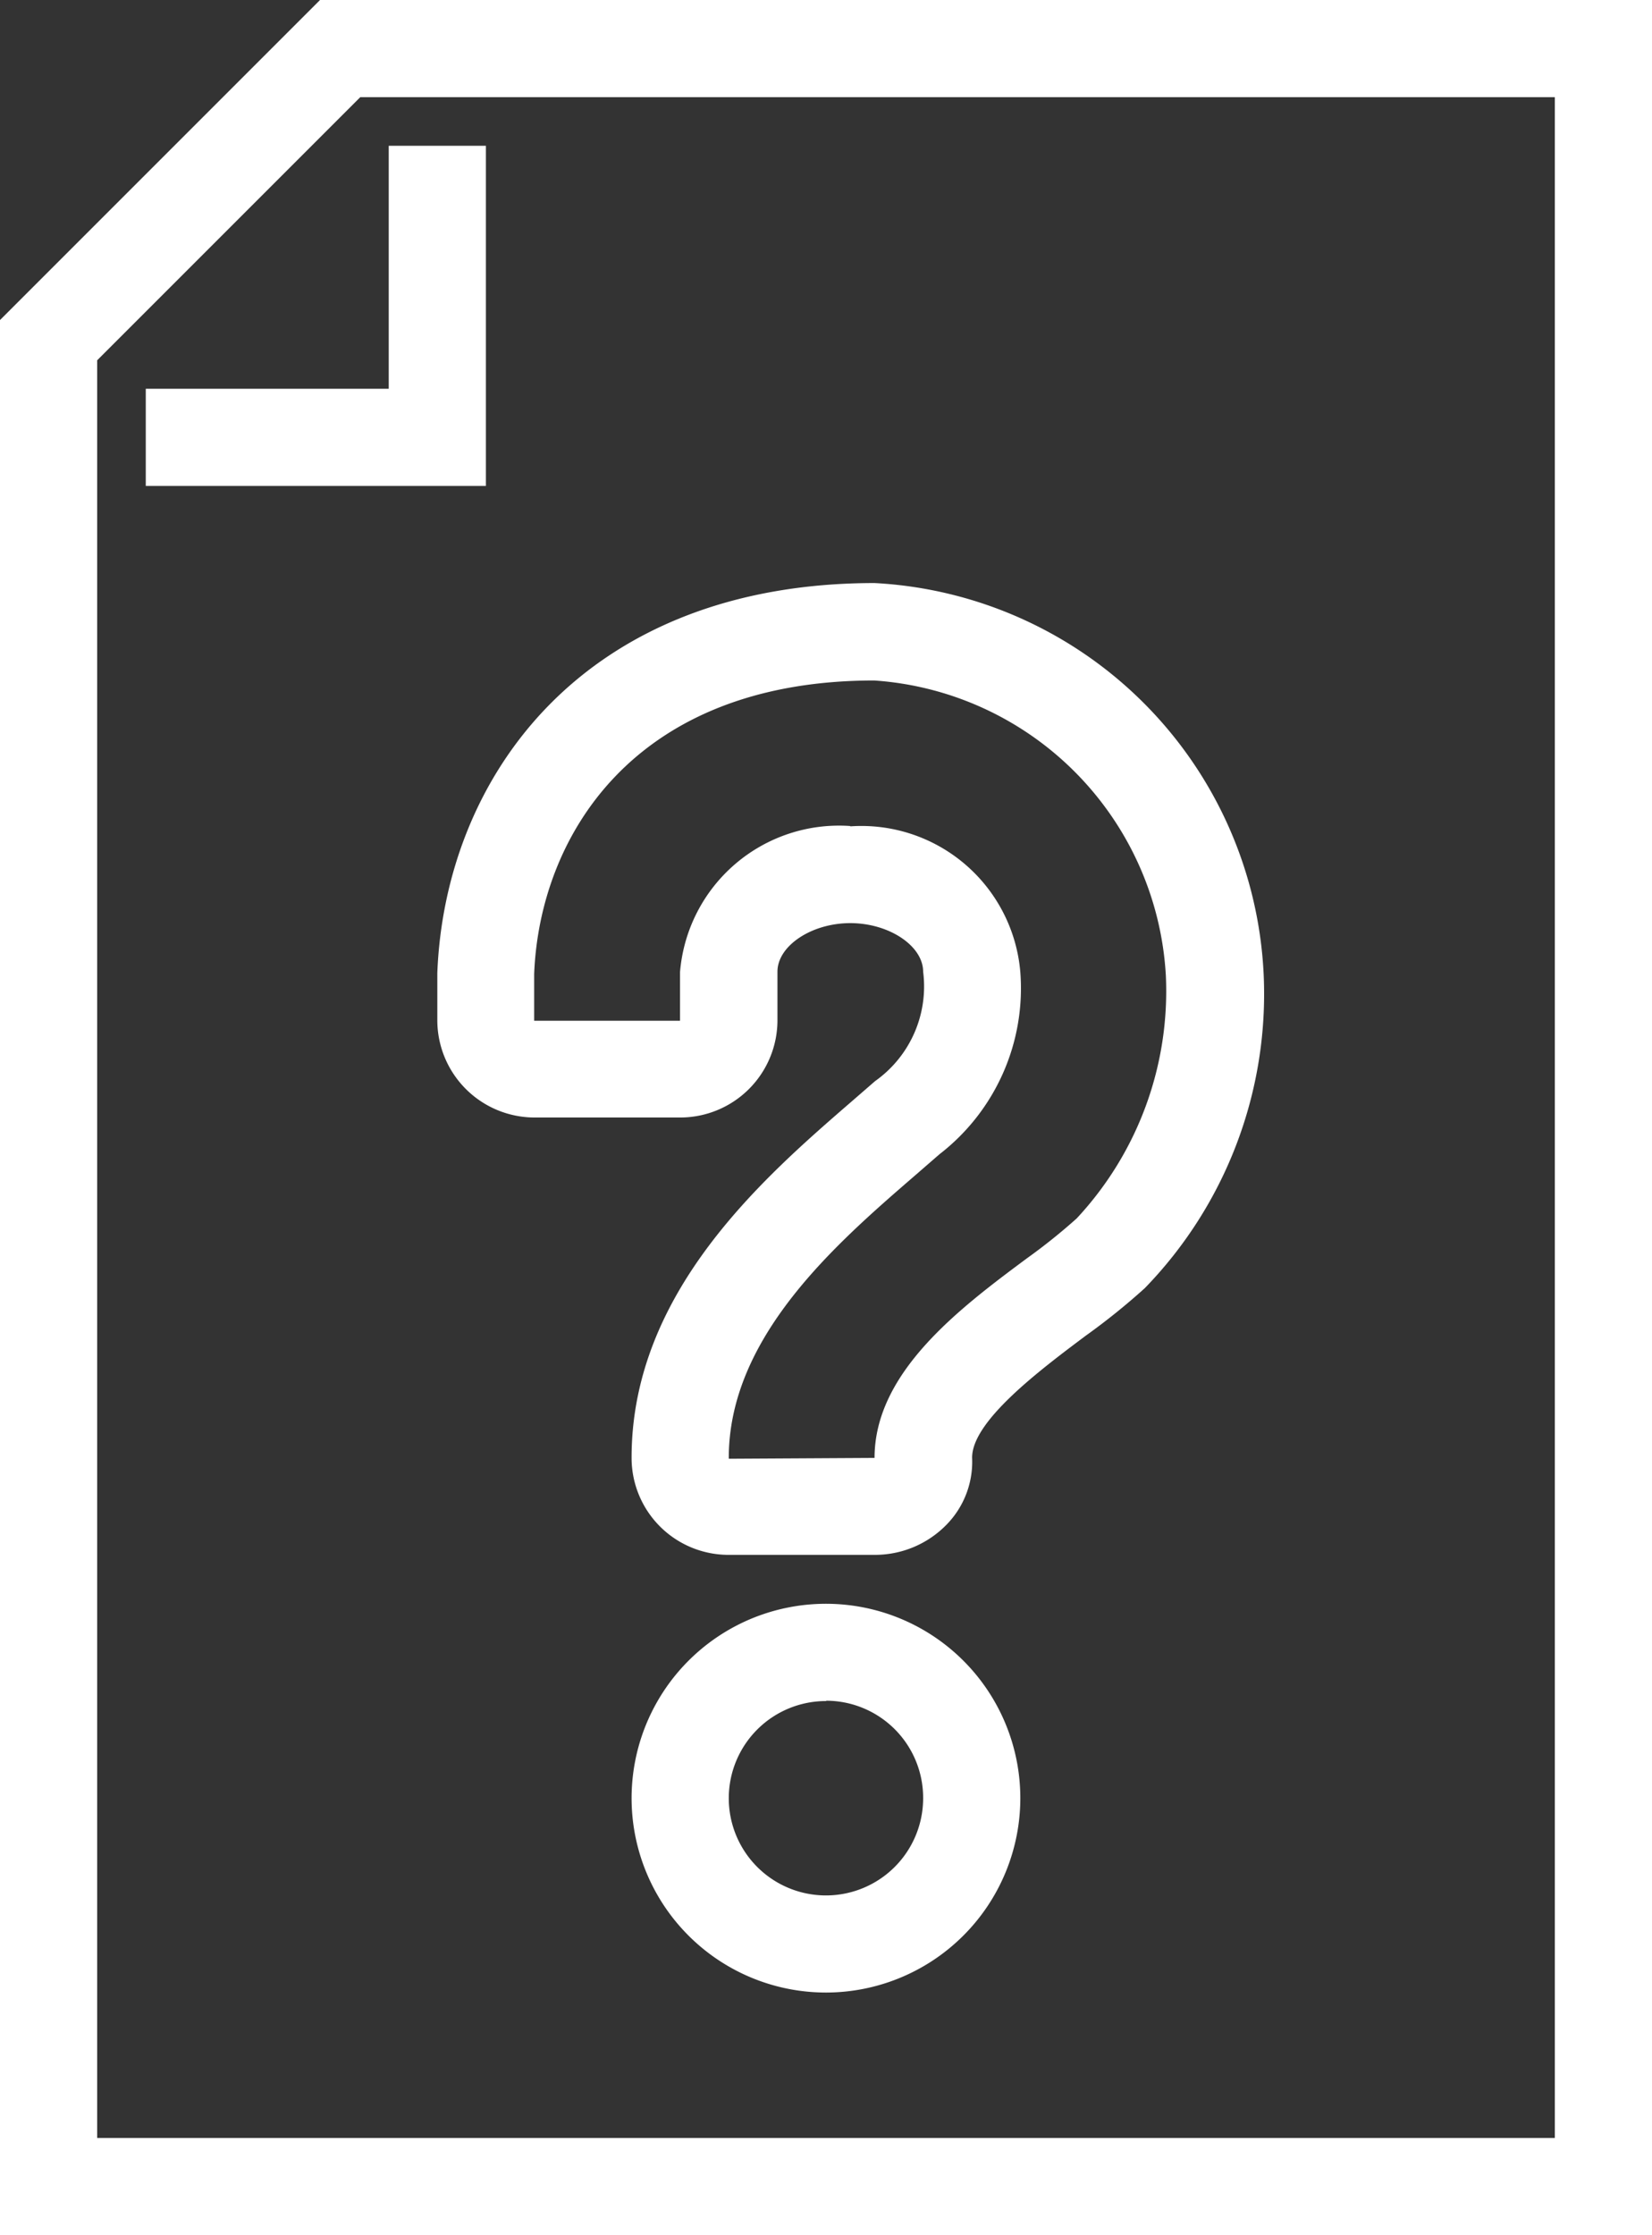
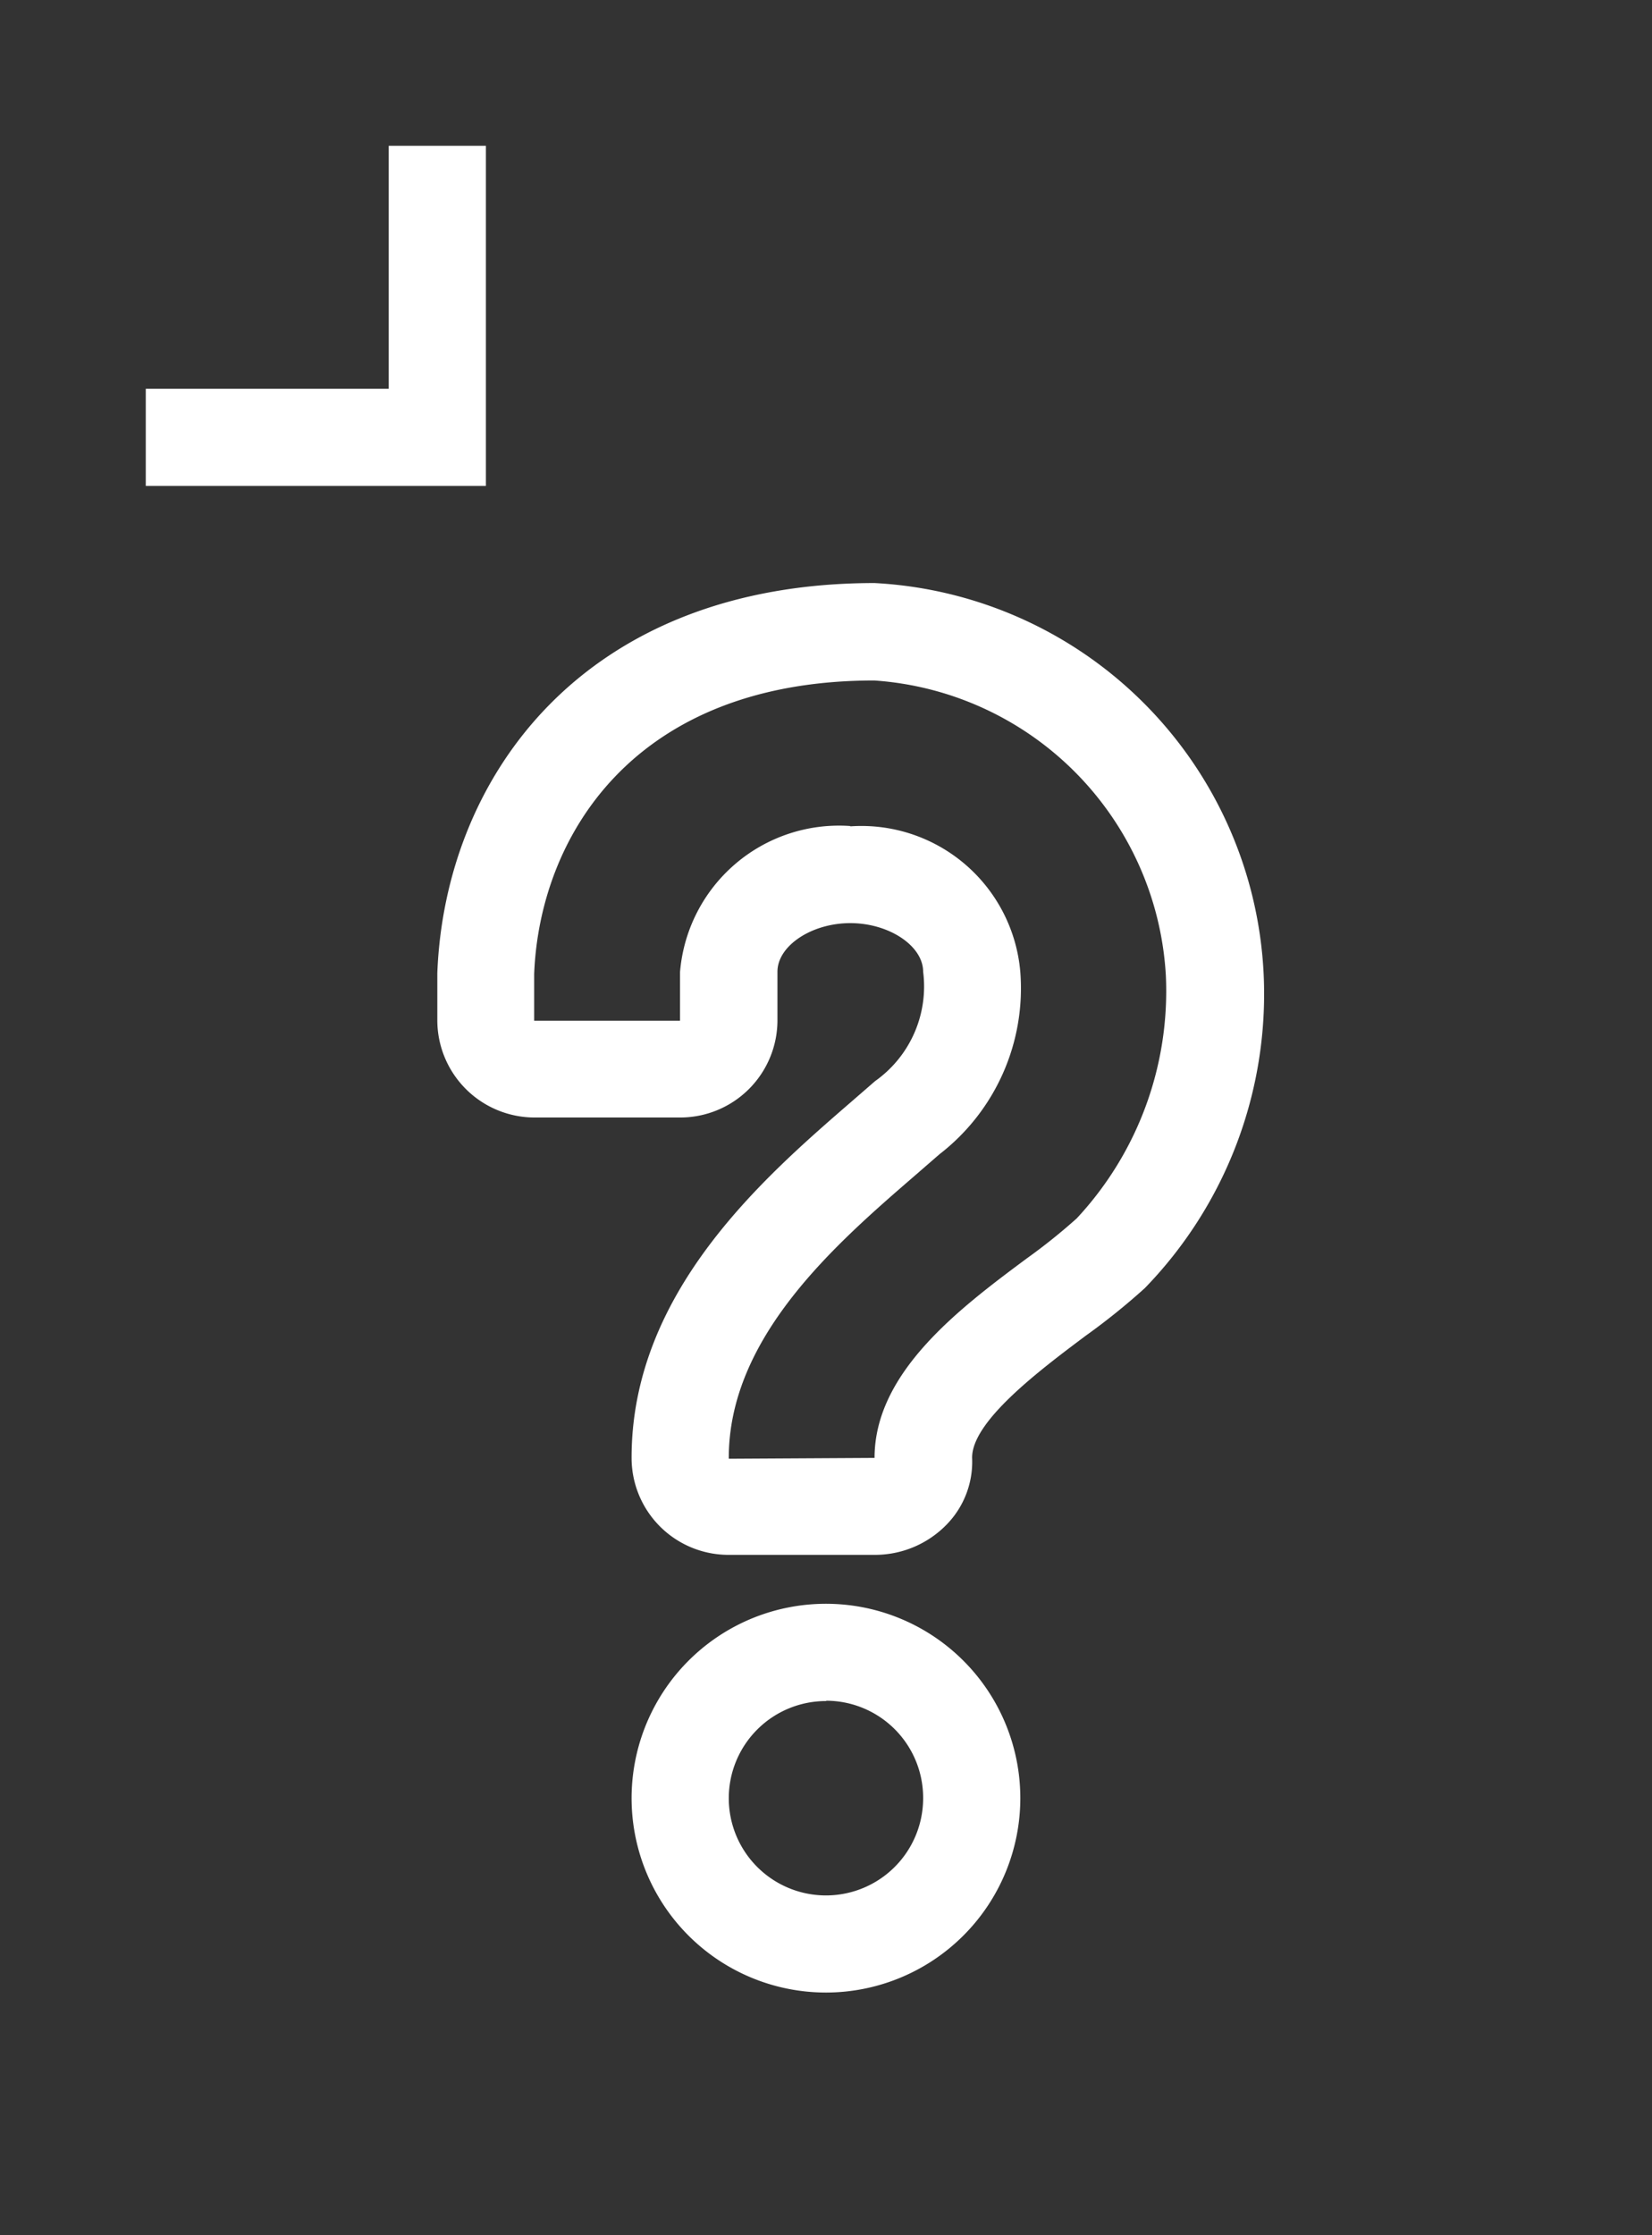
<svg xmlns="http://www.w3.org/2000/svg" width="19.957" height="27" viewBox="0 0 19.957 27">
  <rect x="0" y="0" width="19.957" height="27" fill="#333333" stroke="none" />
  <g id="组_797" data-name="组 797" transform="translate(-375 -289)">
    <g id="组_793" data-name="组 793" transform="translate(375 289)">
-       <path id="路径_2198" data-name="路径 2198" d="M394.957,316H375V292.866L378.866,289h16.091Zm-18.783-1.174h17.609V290.174H379.352l-3.178,3.178Z" transform="translate(-375 -289)" fill="#fff" />
-     </g>
+       </g>
    <g id="组_794" data-name="组 794" transform="translate(376.761 290.761)">
      <path id="路径_2199" data-name="路径 2199" d="M382.109,296.109H378v-1.174h2.935V292h1.174Z" transform="translate(-378 -292)" fill="#fff" />
    </g>
    <g id="组_795" data-name="组 795" transform="translate(382.636 308.37)">
      <path id="路径_2200" data-name="路径 2200" d="M390.355,326.7a2.348,2.348,0,1,1,2.345-2.347A2.349,2.349,0,0,1,390.355,326.7Zm0-3.521a1.174,1.174,0,1,0,1.171,1.174A1.173,1.173,0,0,0,390.355,323.175Z" transform="translate(-388.01 -322.001)" fill="#fff" />
    </g>
    <g id="组_796" data-name="组 796" transform="translate(380.281 296.043)">
      <path id="路径_2201" data-name="路径 2201" d="M389.282,312.739h-1.761a1.171,1.171,0,0,1-1.174-1.16c-.008-2.011,1.6-3.4,2.661-4.319l.281-.244a1.4,1.4,0,0,0,.58-1.321c0-.312-.411-.587-.88-.587s-.88.275-.88.587v.587a1.175,1.175,0,0,1-1.174,1.174h-1.762A1.176,1.176,0,0,1,384,306.284v-.573c.092-2.364,1.76-4.711,5.283-4.711a4.968,4.968,0,0,1,4.7,4.736,5.1,5.1,0,0,1-1.436,3.781,8.039,8.039,0,0,1-.714.575c-.552.414-1.388,1.04-1.372,1.484a1.085,1.085,0,0,1-.311.8A1.207,1.207,0,0,1,389.282,312.739Zm-.293-8.8a1.927,1.927,0,0,1,2.054,1.761,2.533,2.533,0,0,1-.977,2.2l-.29.252c-.954.825-2.261,1.954-2.255,3.426l1.761-.01c0-1.031,1.018-1.8,1.842-2.412a7.087,7.087,0,0,0,.6-.481,4.027,4.027,0,0,0,1.077-2.936,3.787,3.787,0,0,0-3.522-3.562c-2.93,0-4.045,1.909-4.109,3.545v.565h1.762V305.7A1.927,1.927,0,0,1,388.988,303.935Z" transform="translate(-383.998 -301)" fill="#fff" />
    </g>
  </g>
</svg>